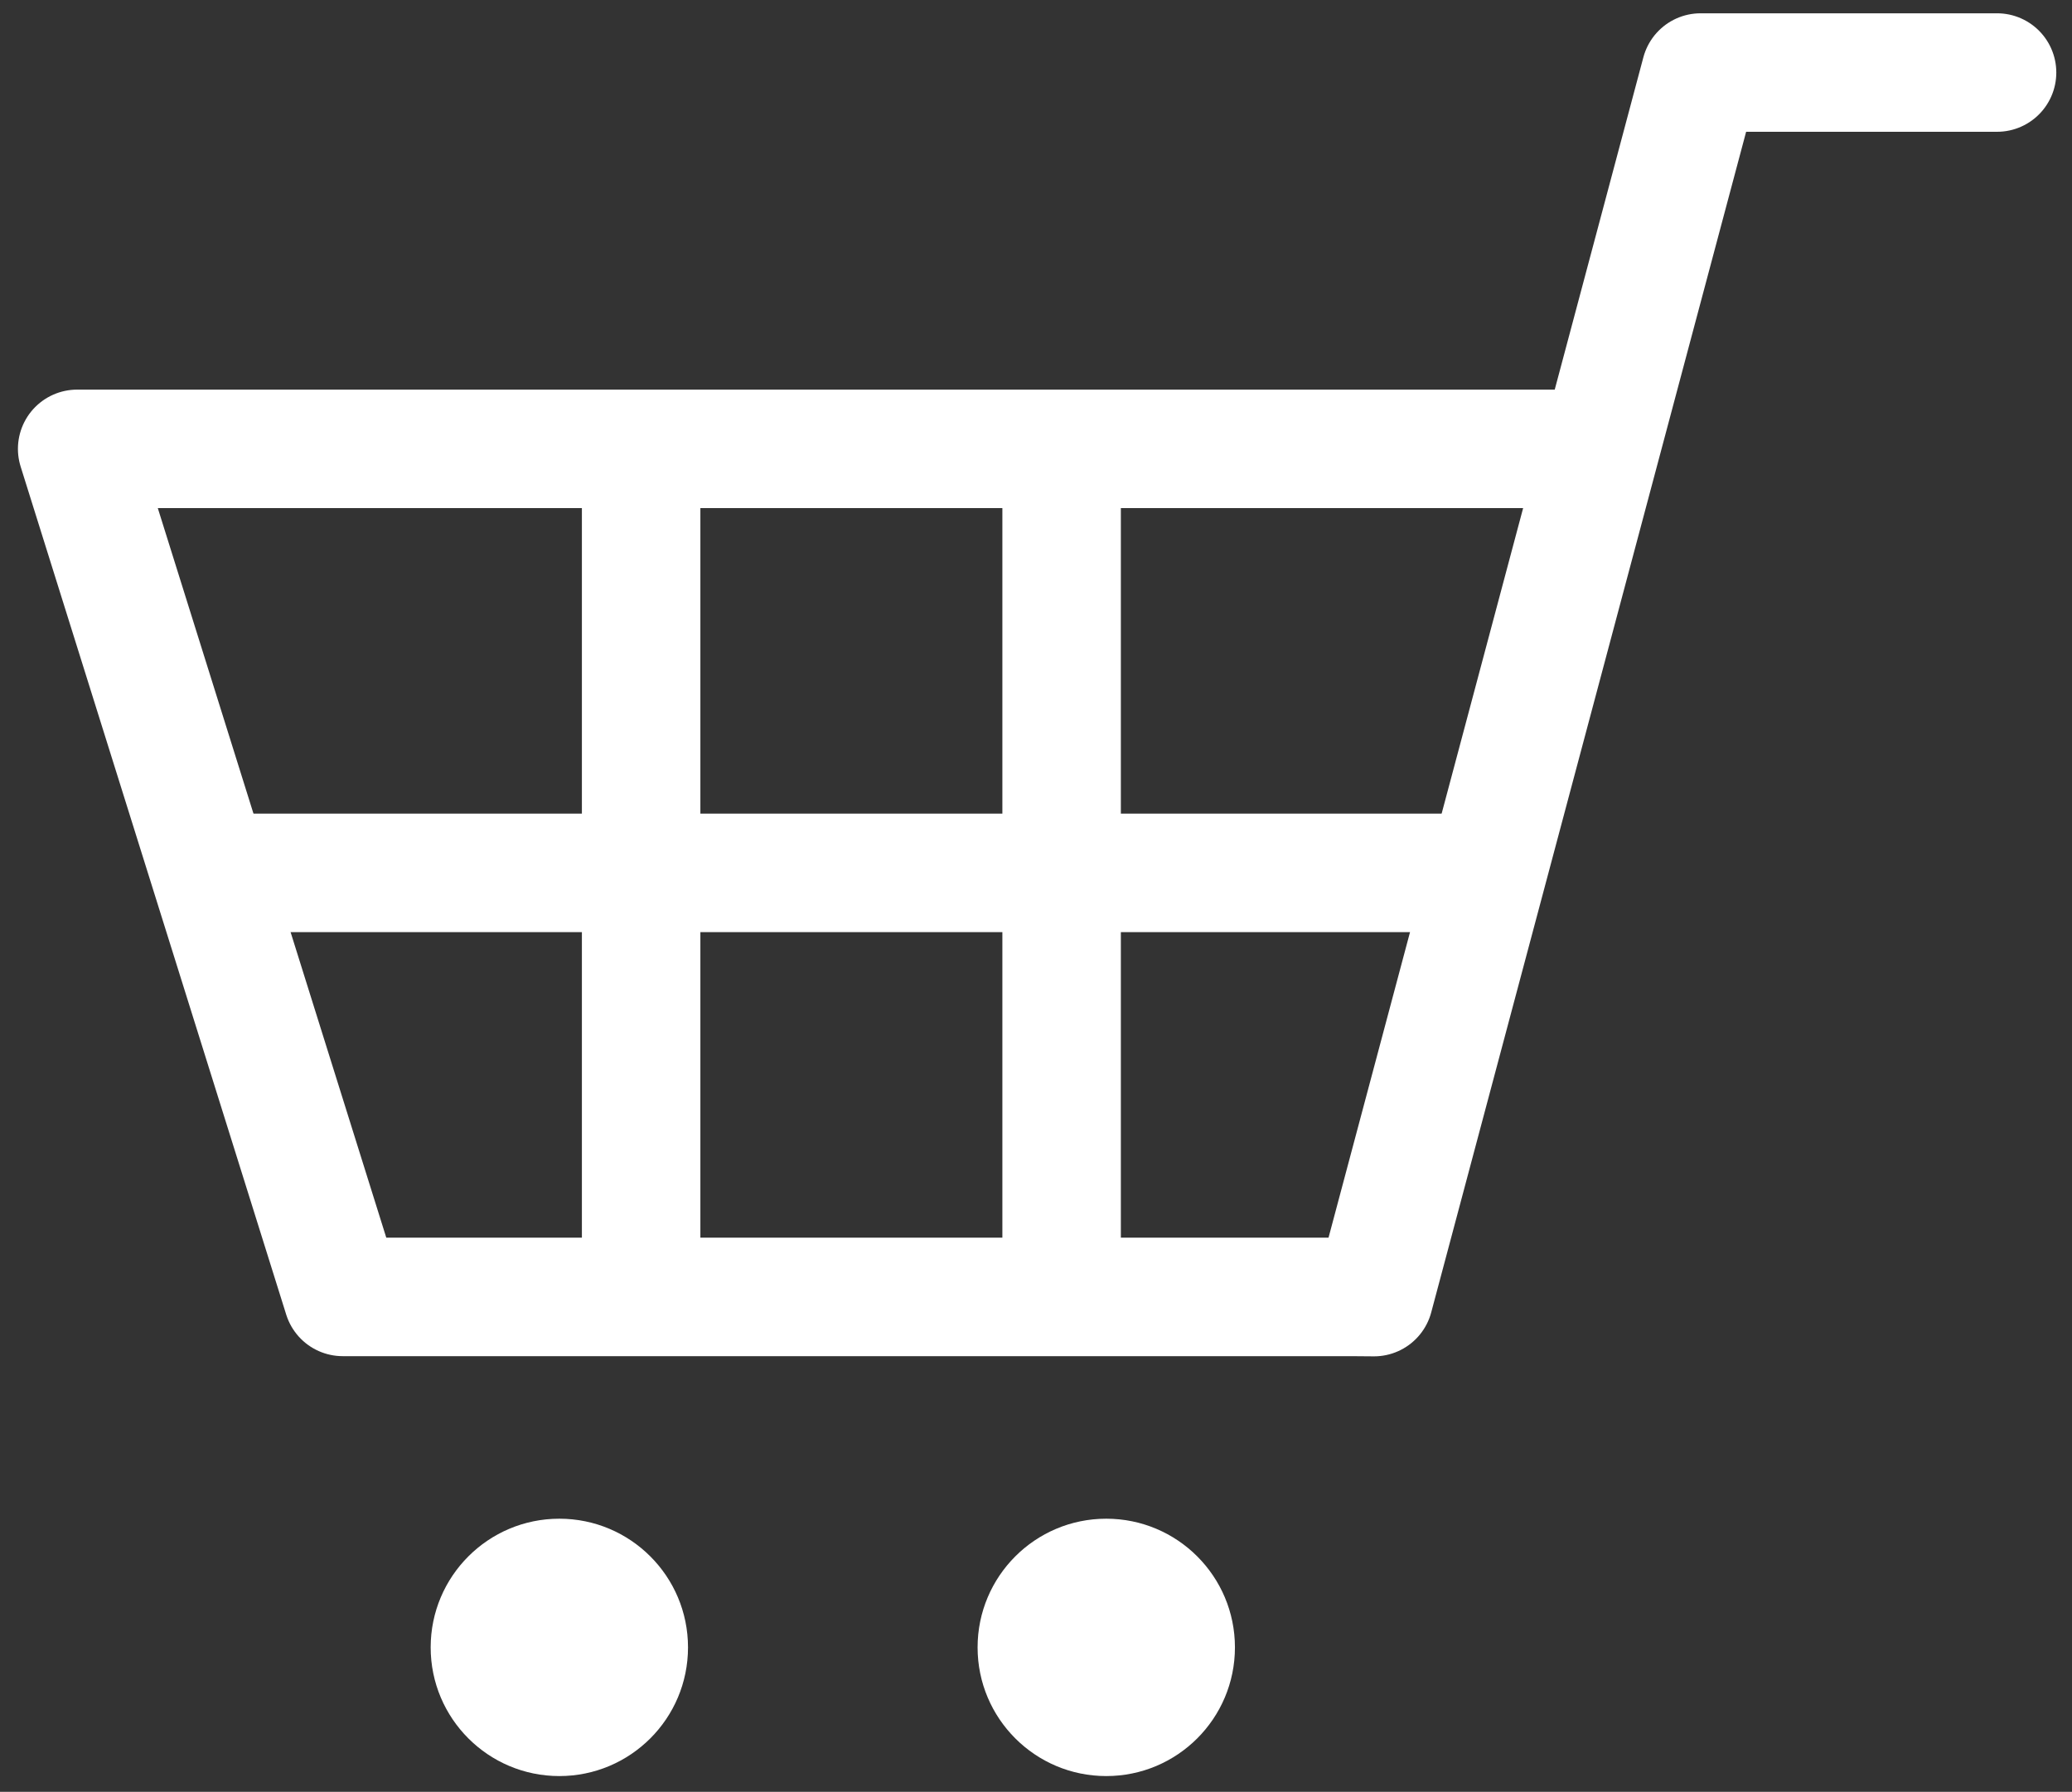
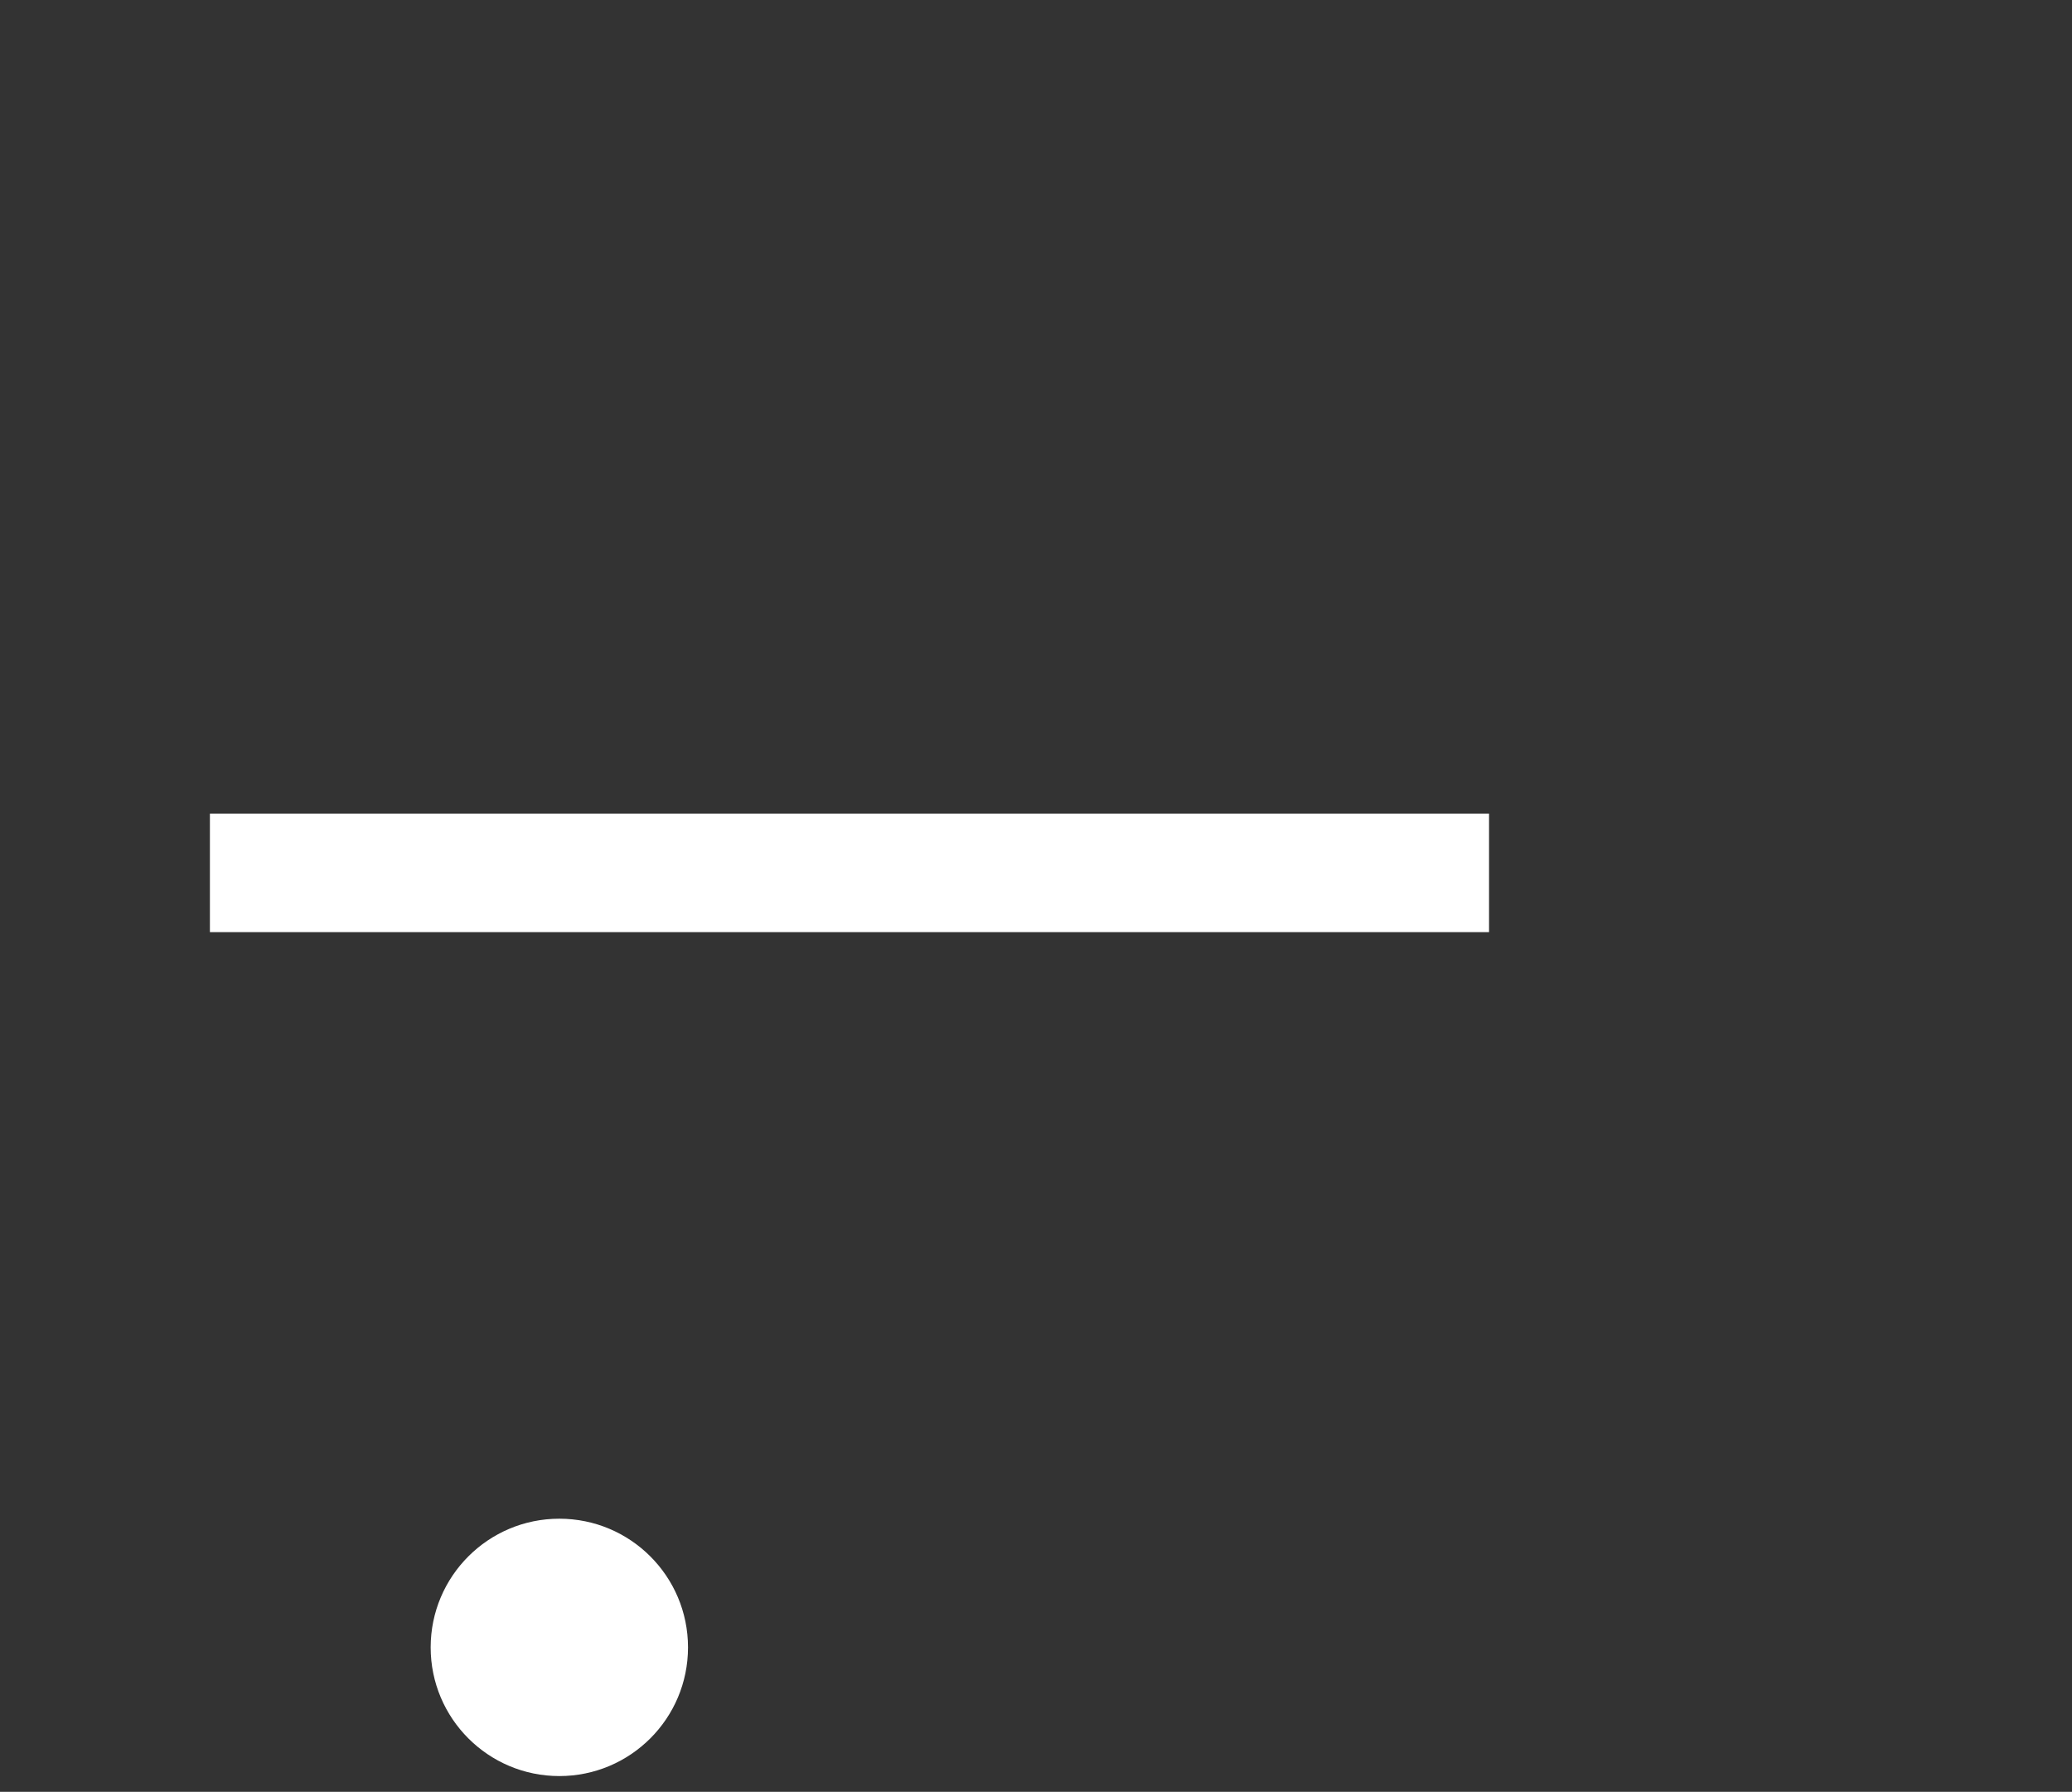
<svg xmlns="http://www.w3.org/2000/svg" version="1.1" id="レイヤー_1" x="0px" y="0px" width="22.367px" height="19.341px" viewBox="0 0 22.367 19.341" style="enable-background:new 0 0 22.367 19.341;" xml:space="preserve">
  <rect x="0" y="0" width="22.367" height="19.341" fill="#333333" stroke="none" />
  <style type="text/css">
	.st0{fill:none;stroke:#FFFFFF;stroke-width:1.279;stroke-linecap:round;stroke-linejoin:round;stroke-miterlimit:10;}
	.st1{fill:none;stroke:#FFFFFF;stroke-width:1.279;stroke-miterlimit:10;}
	.st2{fill:#FFFFFF;}
</style>
  <g>
-     <polyline class="st0" points="17.124,4.845 0.833,4.845 3.7,13.999 14.59,13.999 14.832,14.001 18.358,0.783 21.558,0.783  " />
    <line class="st1" x1="16.074" y1="9.422" x2="2.266" y2="9.422" />
-     <line class="st1" x1="6.921" y1="4.845" x2="6.921" y2="13.612" />
-     <line class="st1" x1="11.46" y1="4.845" x2="11.46" y2="13.612" />
    <circle class="st2" cx="6.038" cy="17.782" r="1.389" />
-     <circle class="st2" cx="11.942" cy="17.782" r="1.389" />
  </g>
</svg>